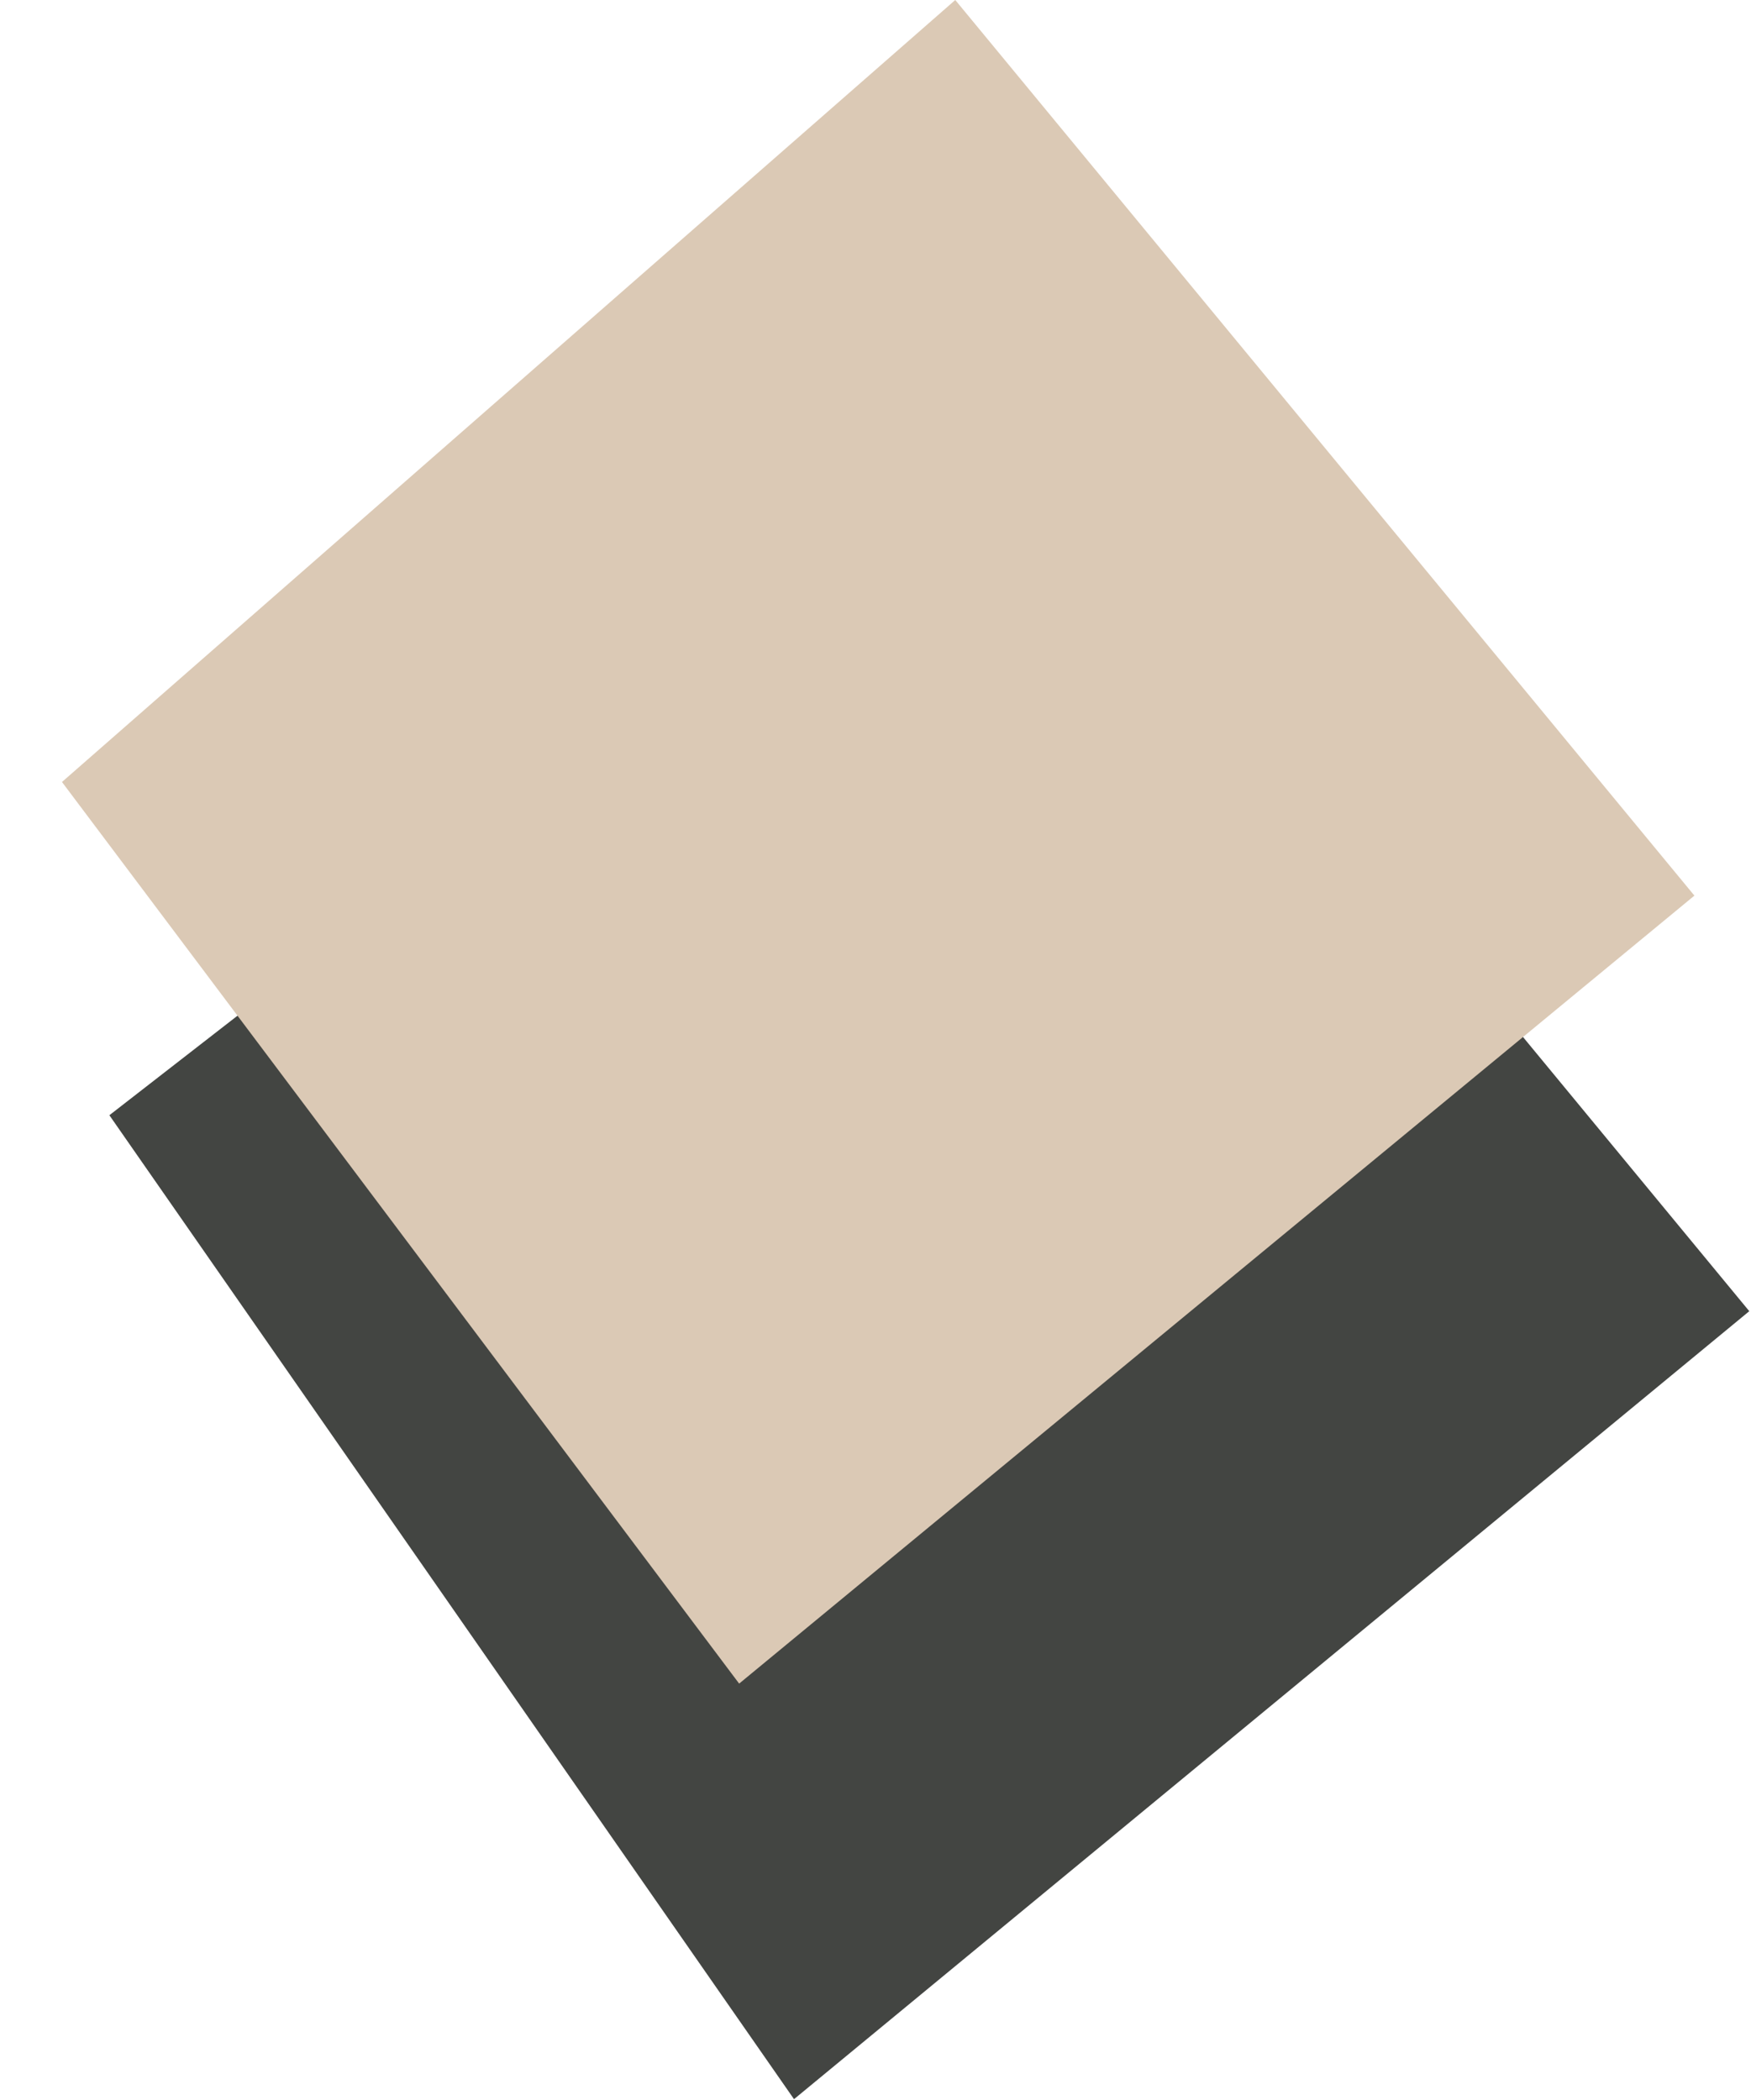
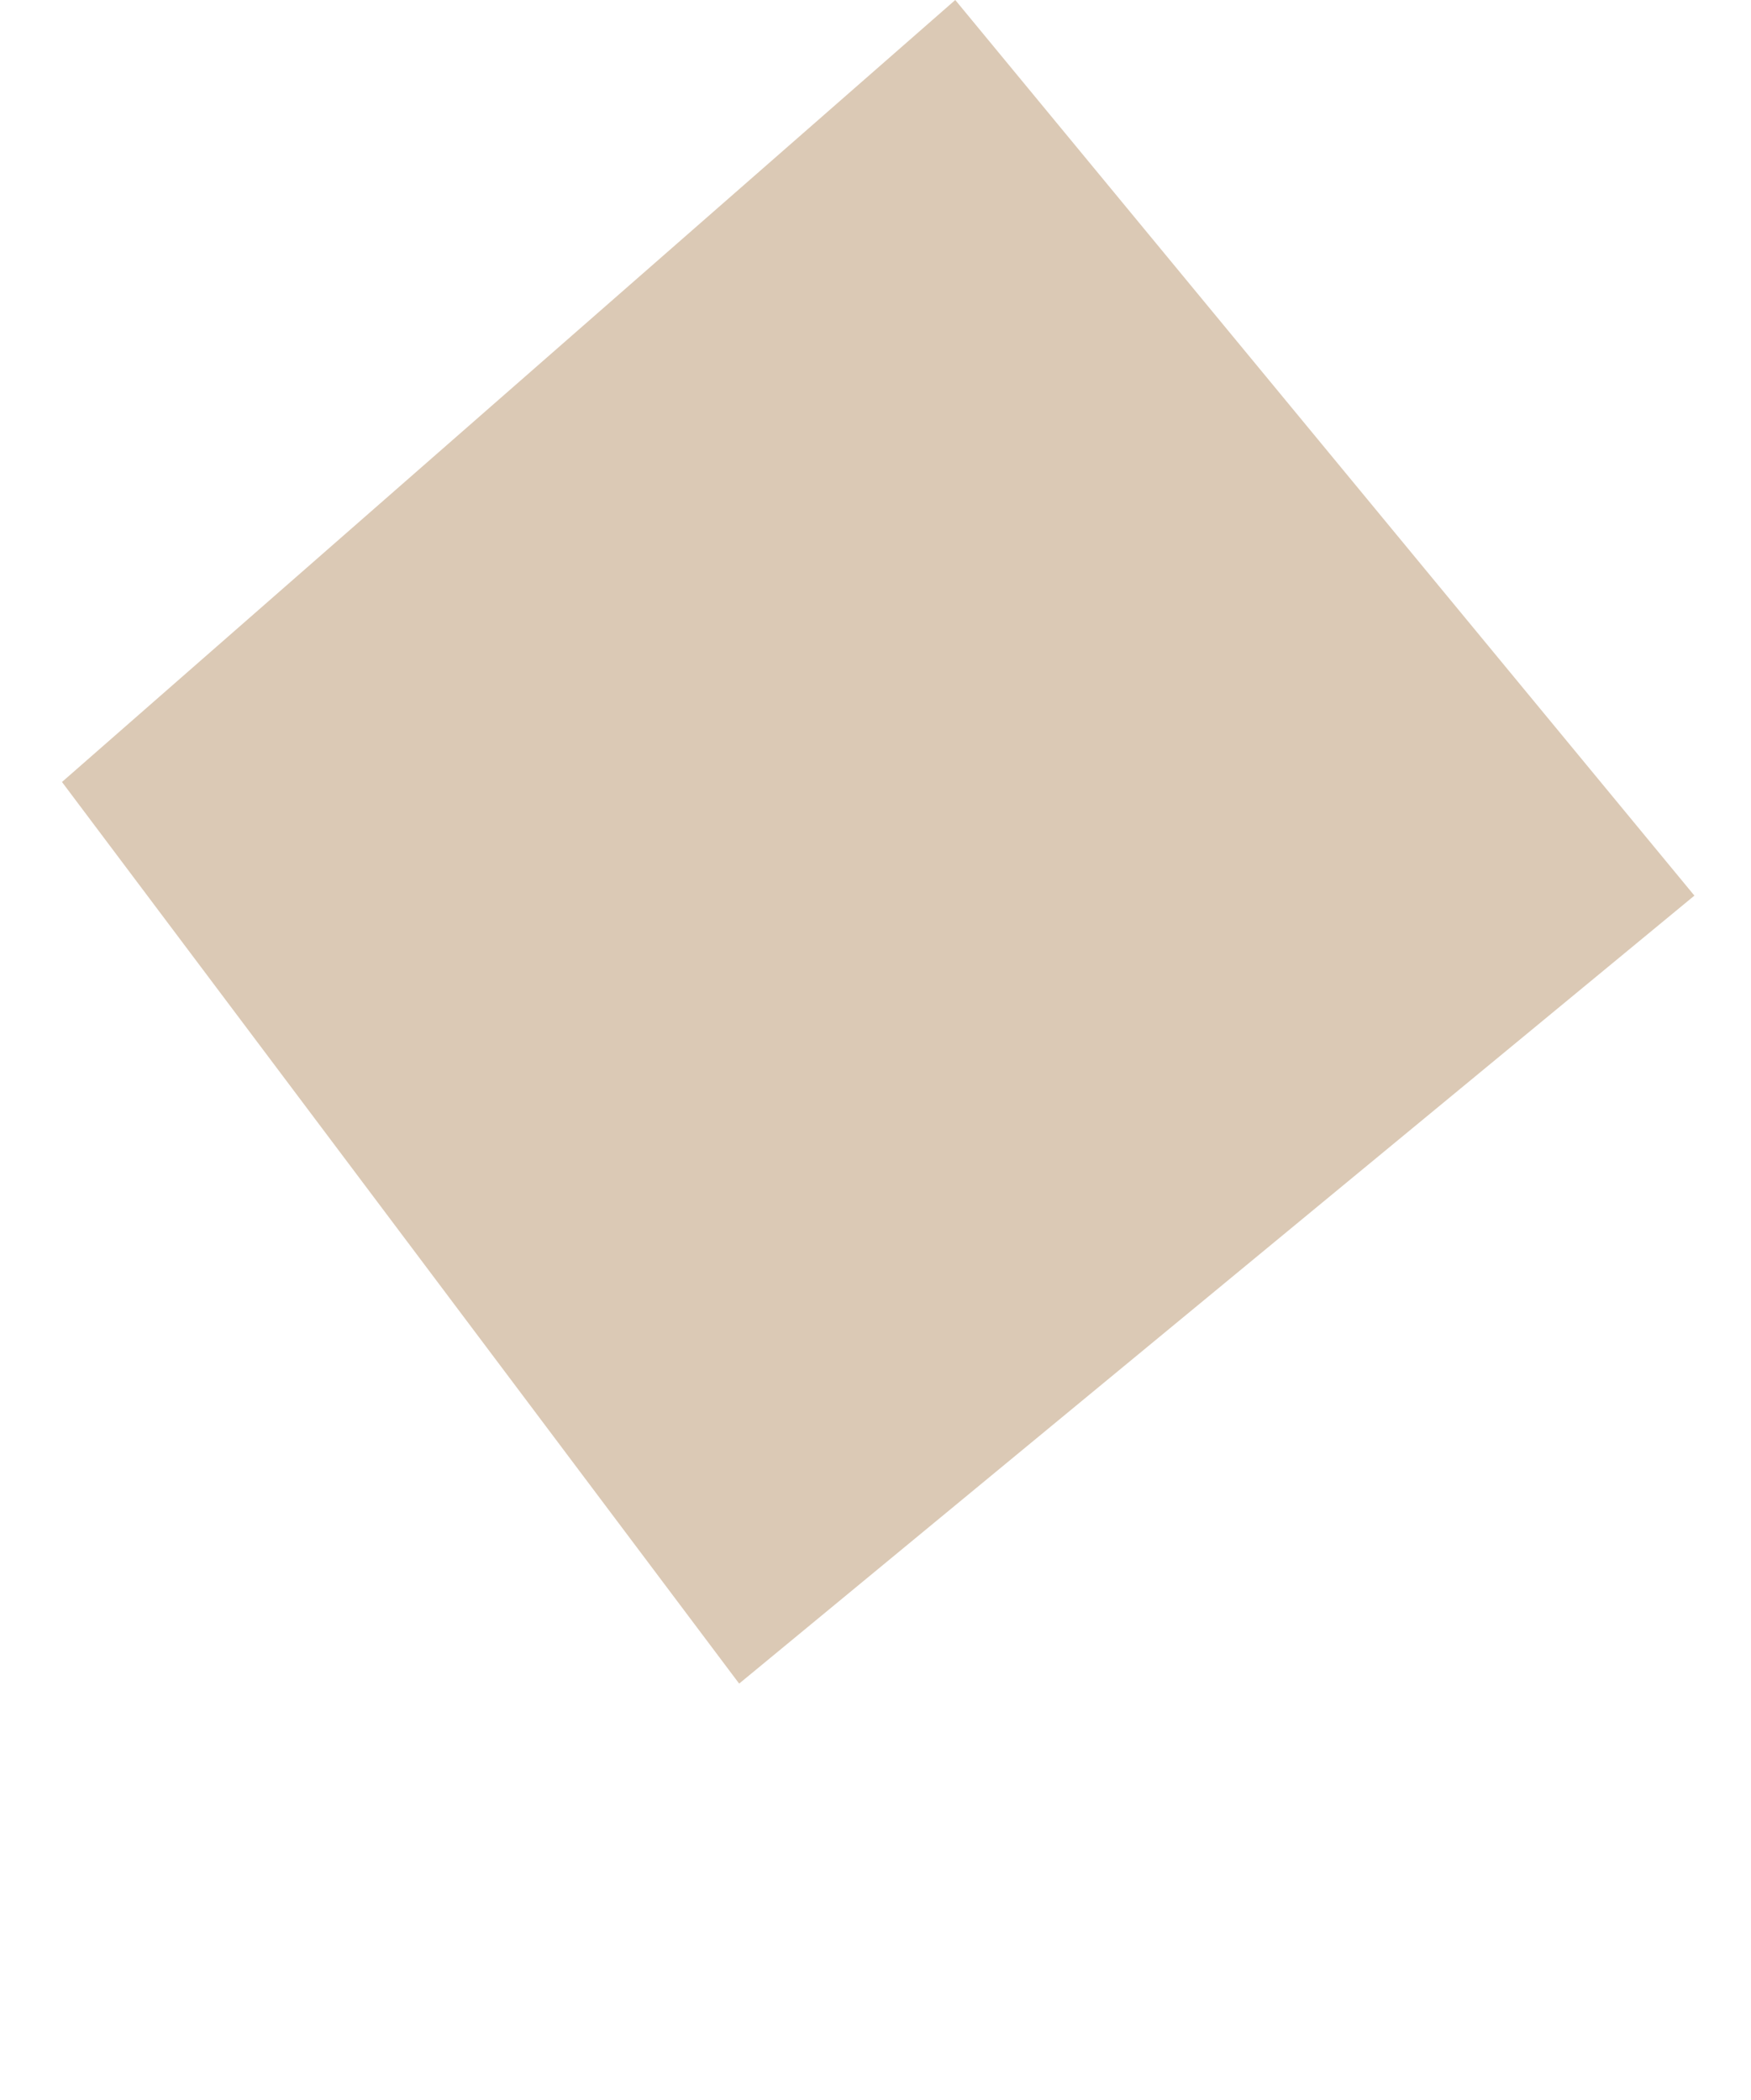
<svg xmlns="http://www.w3.org/2000/svg" width="591" height="709" viewBox="0 0 591 709" fill="none">
-   <path d="M340.94 140.295L36.917 376.502L267.997 708.685L590.418 442.66L340.94 140.295Z" fill="#434542" />
  <path d="M322.422 0L20.918 264.001L249.479 568.39L571.9 302.365L322.422 0Z" fill="#DBC9B5" />
</svg>